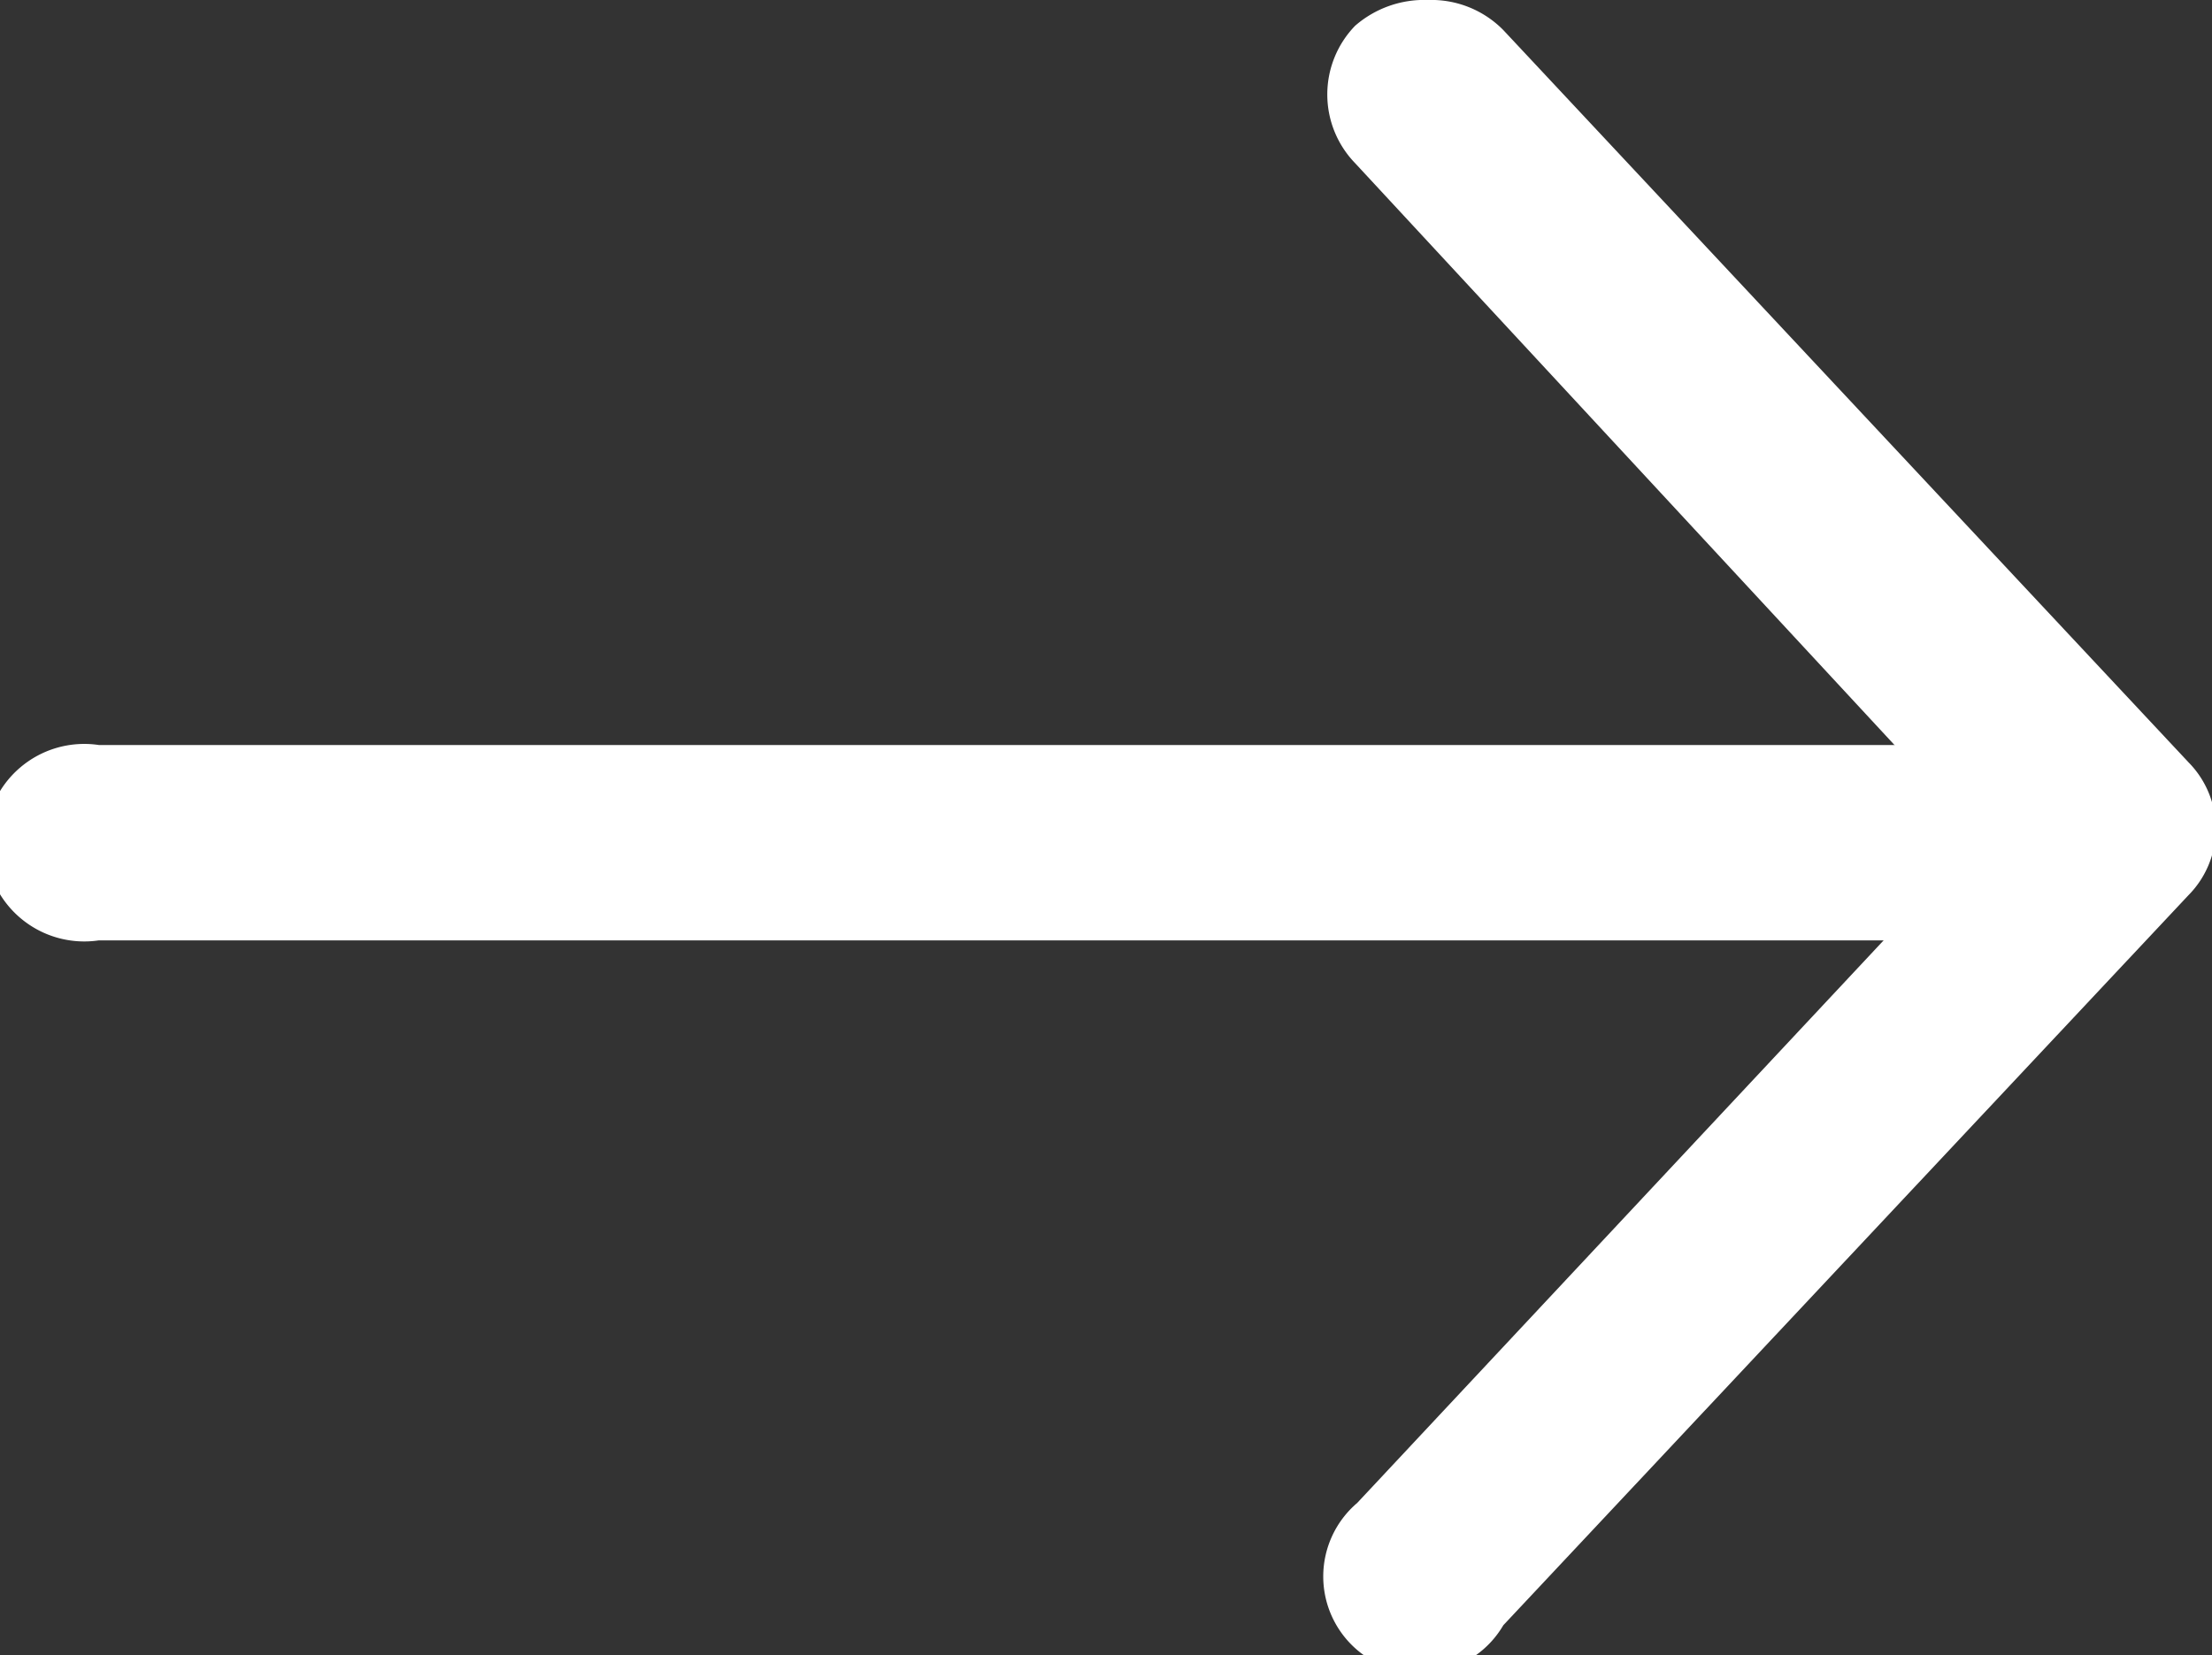
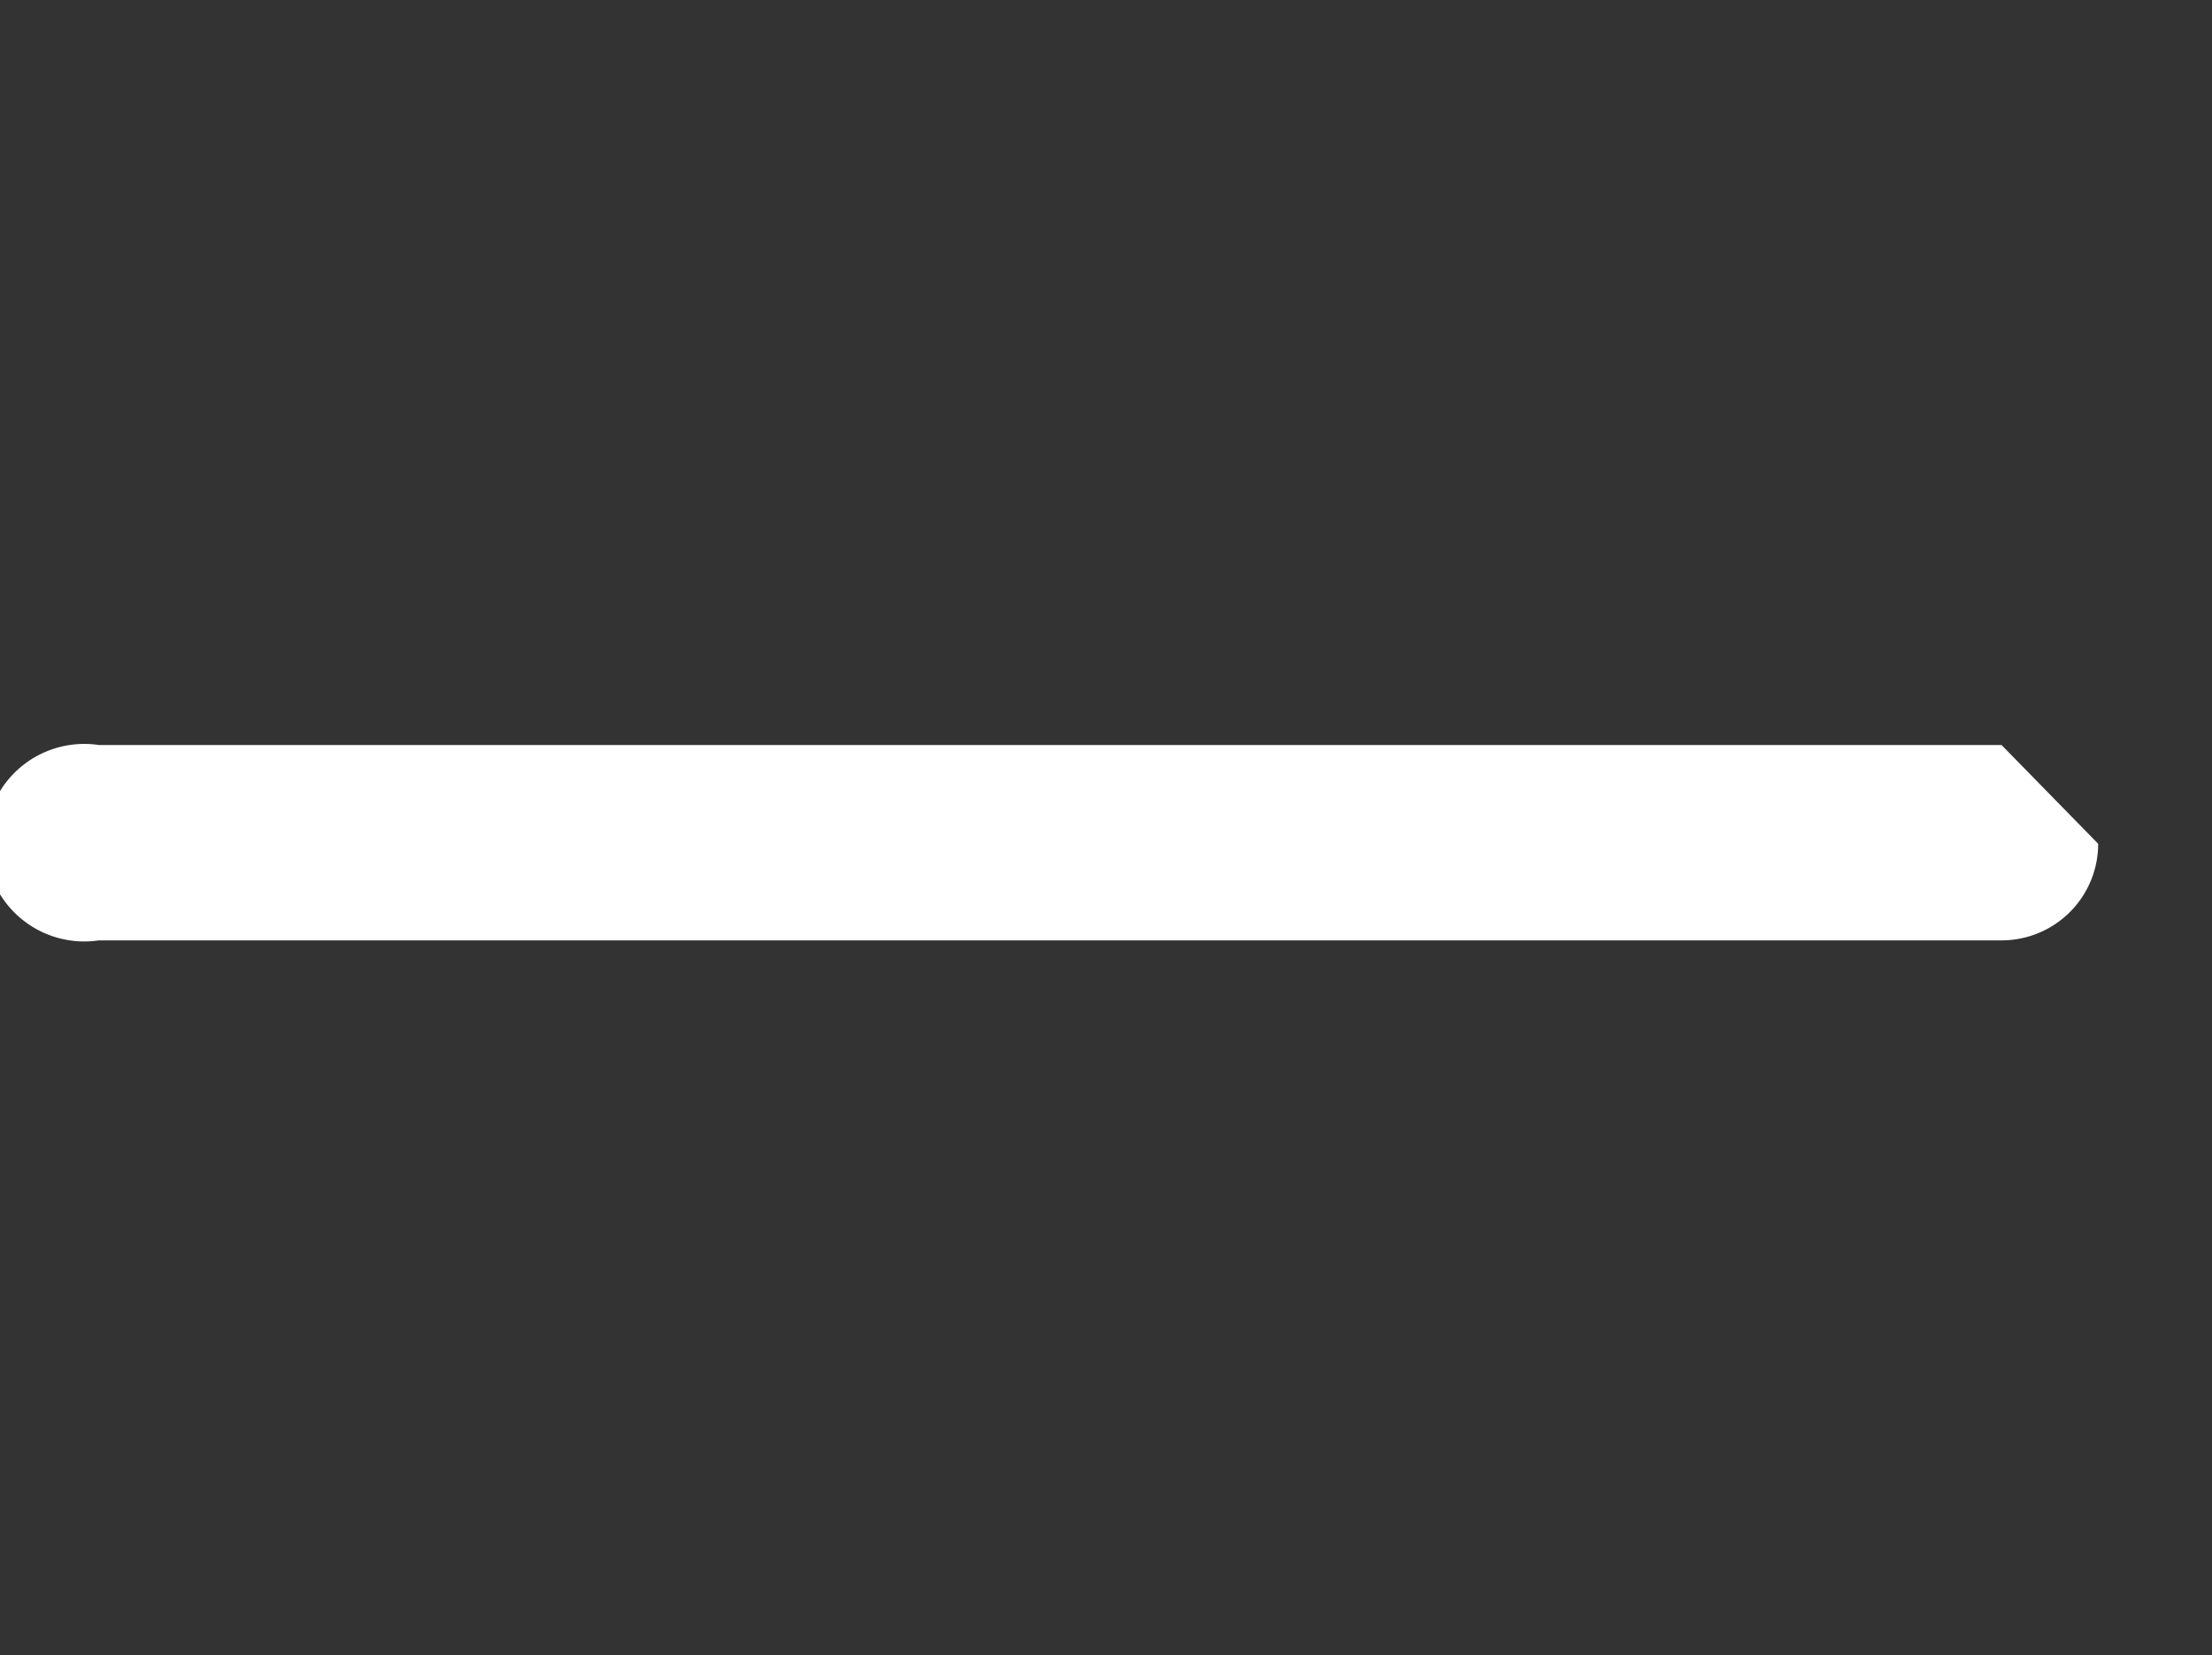
<svg xmlns="http://www.w3.org/2000/svg" id="图层_1" data-name="图层 1" viewBox="0 0 10.3 7.71">
  <rect x="0" y="0" width="10.3" height="7.71" fill="#333333" stroke="none" />
  <defs>
    <style>.cls-1{fill:#fff;}</style>
  </defs>
  <title>arrow-icon</title>
-   <path class="cls-1" d="M9.77,3.93a.45.45,0,0,1-.45.45H.46a.46.46,0,1,1,0-.91H9.32A.46.46,0,0,1,9.77,3.93Z" />
-   <path class="cls-1" d="M6.65,0A.47.47,0,0,1,7,.14l3.19,3.41a.44.44,0,0,1,0,.62L7,7.57A.45.45,0,1,1,6.32,7l2.9-3.1L6.31.76a.46.46,0,0,1,0-.64A.49.49,0,0,1,6.65,0Z" />
+   <path class="cls-1" d="M9.77,3.93a.45.45,0,0,1-.45.45H.46a.46.46,0,1,1,0-.91H9.32Z" />
</svg>